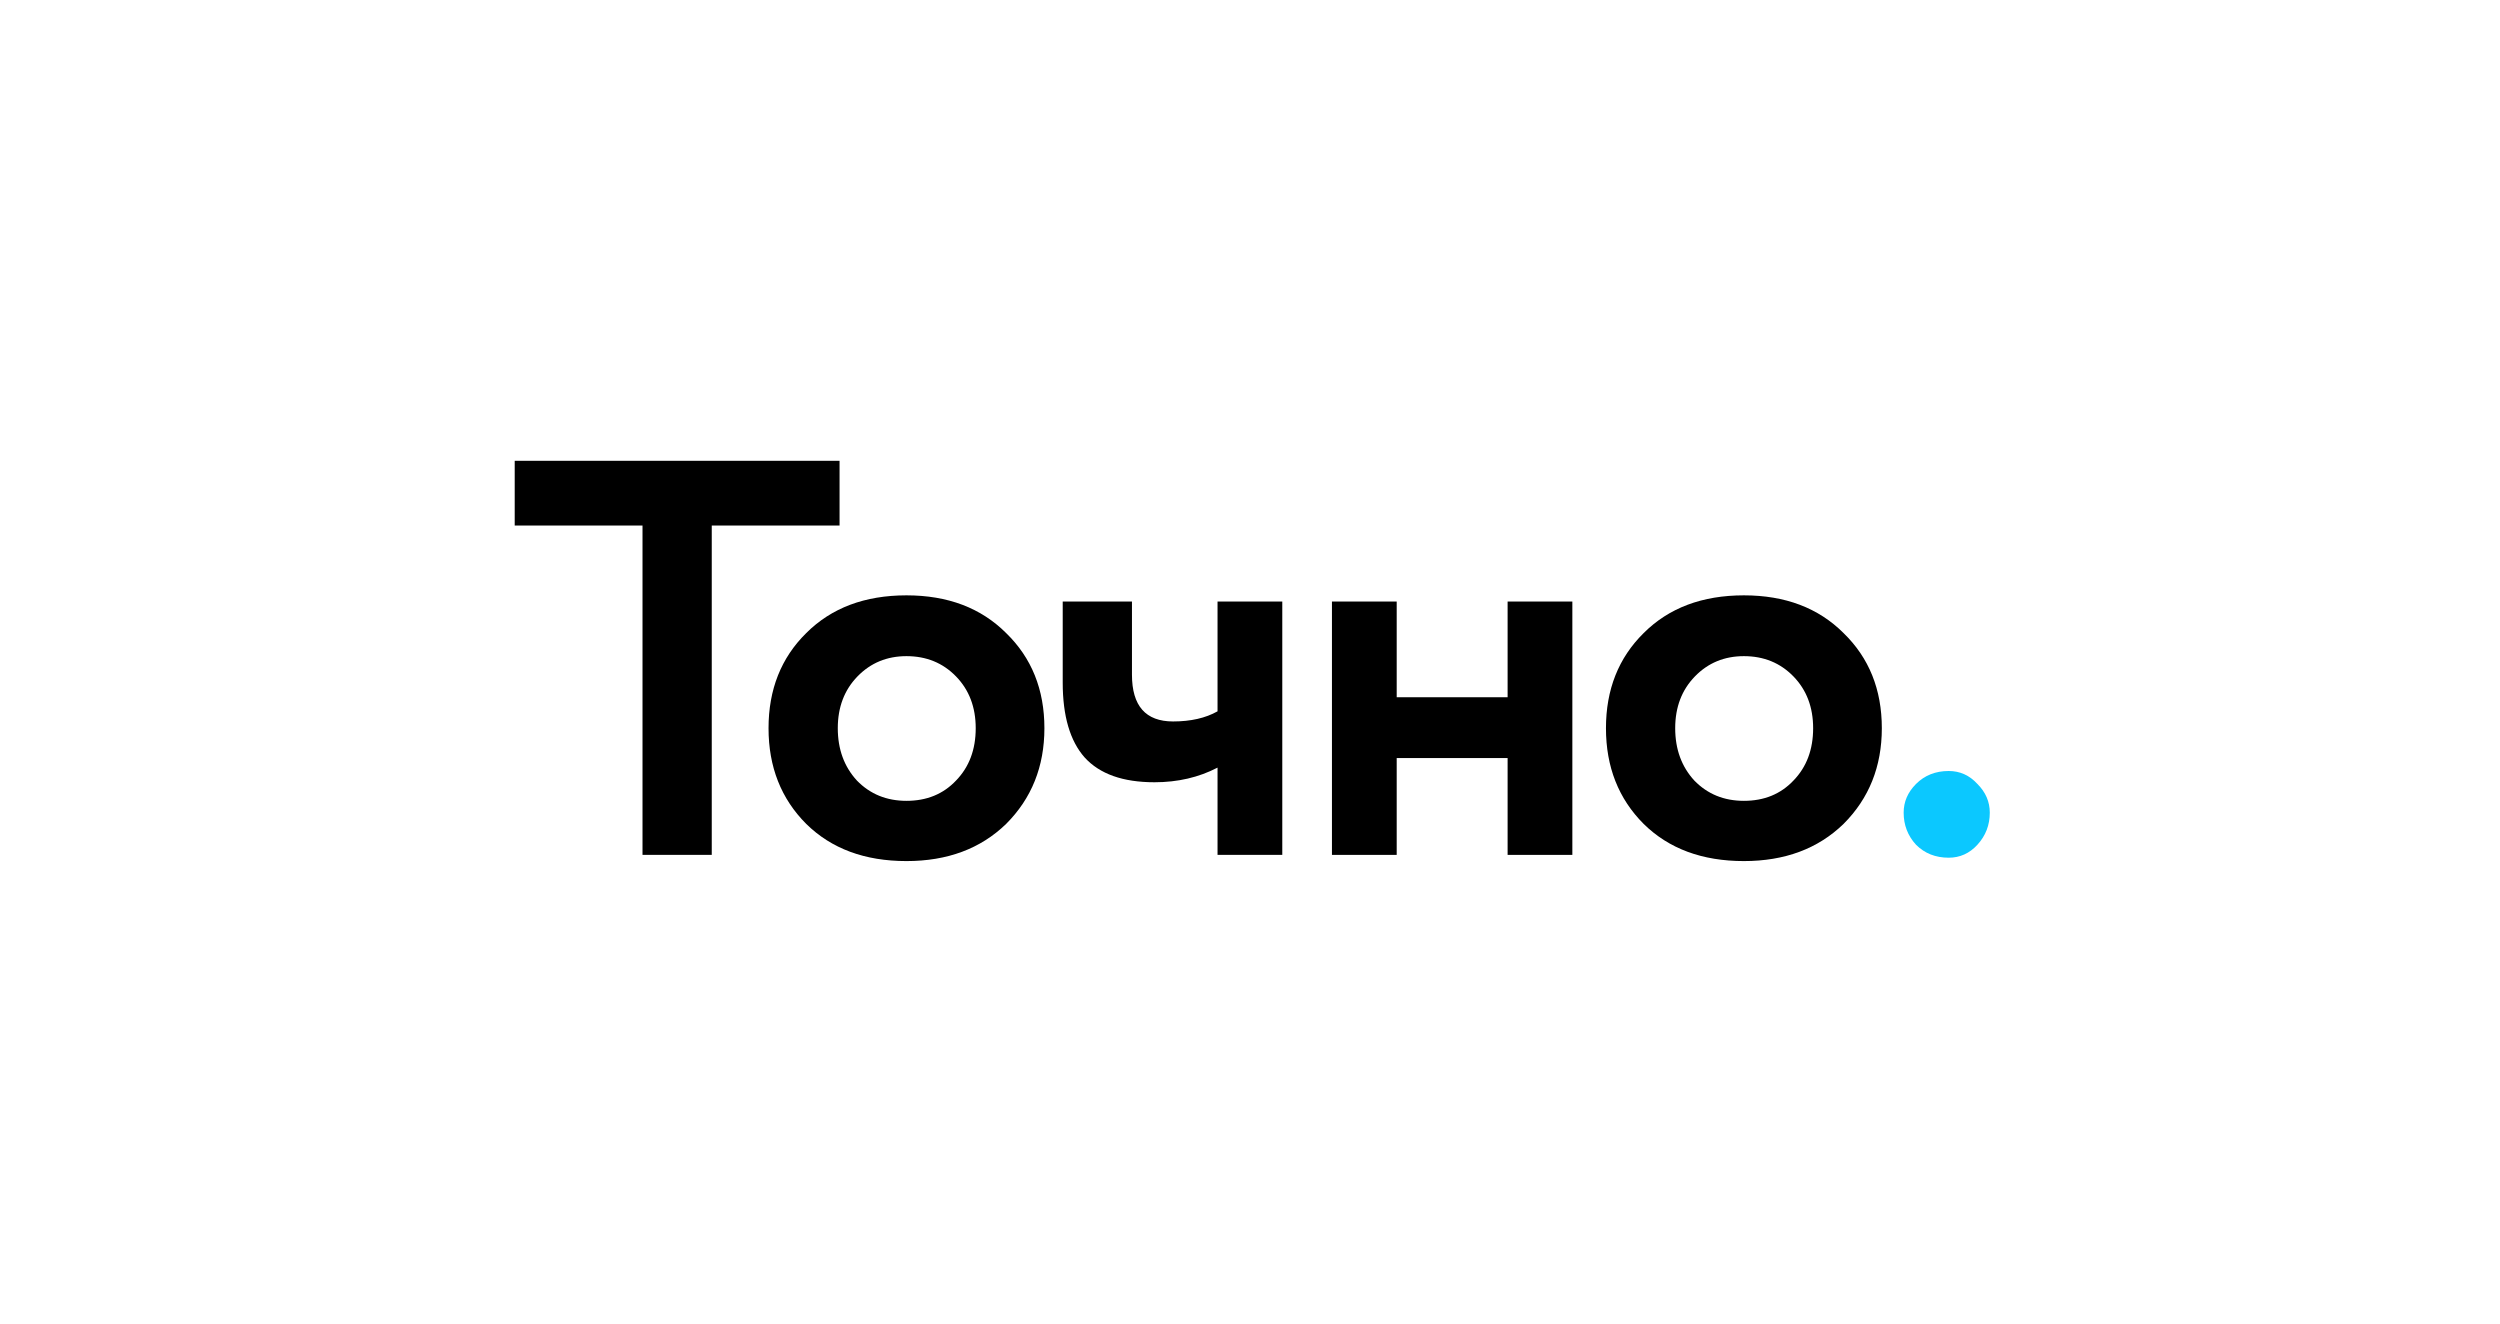
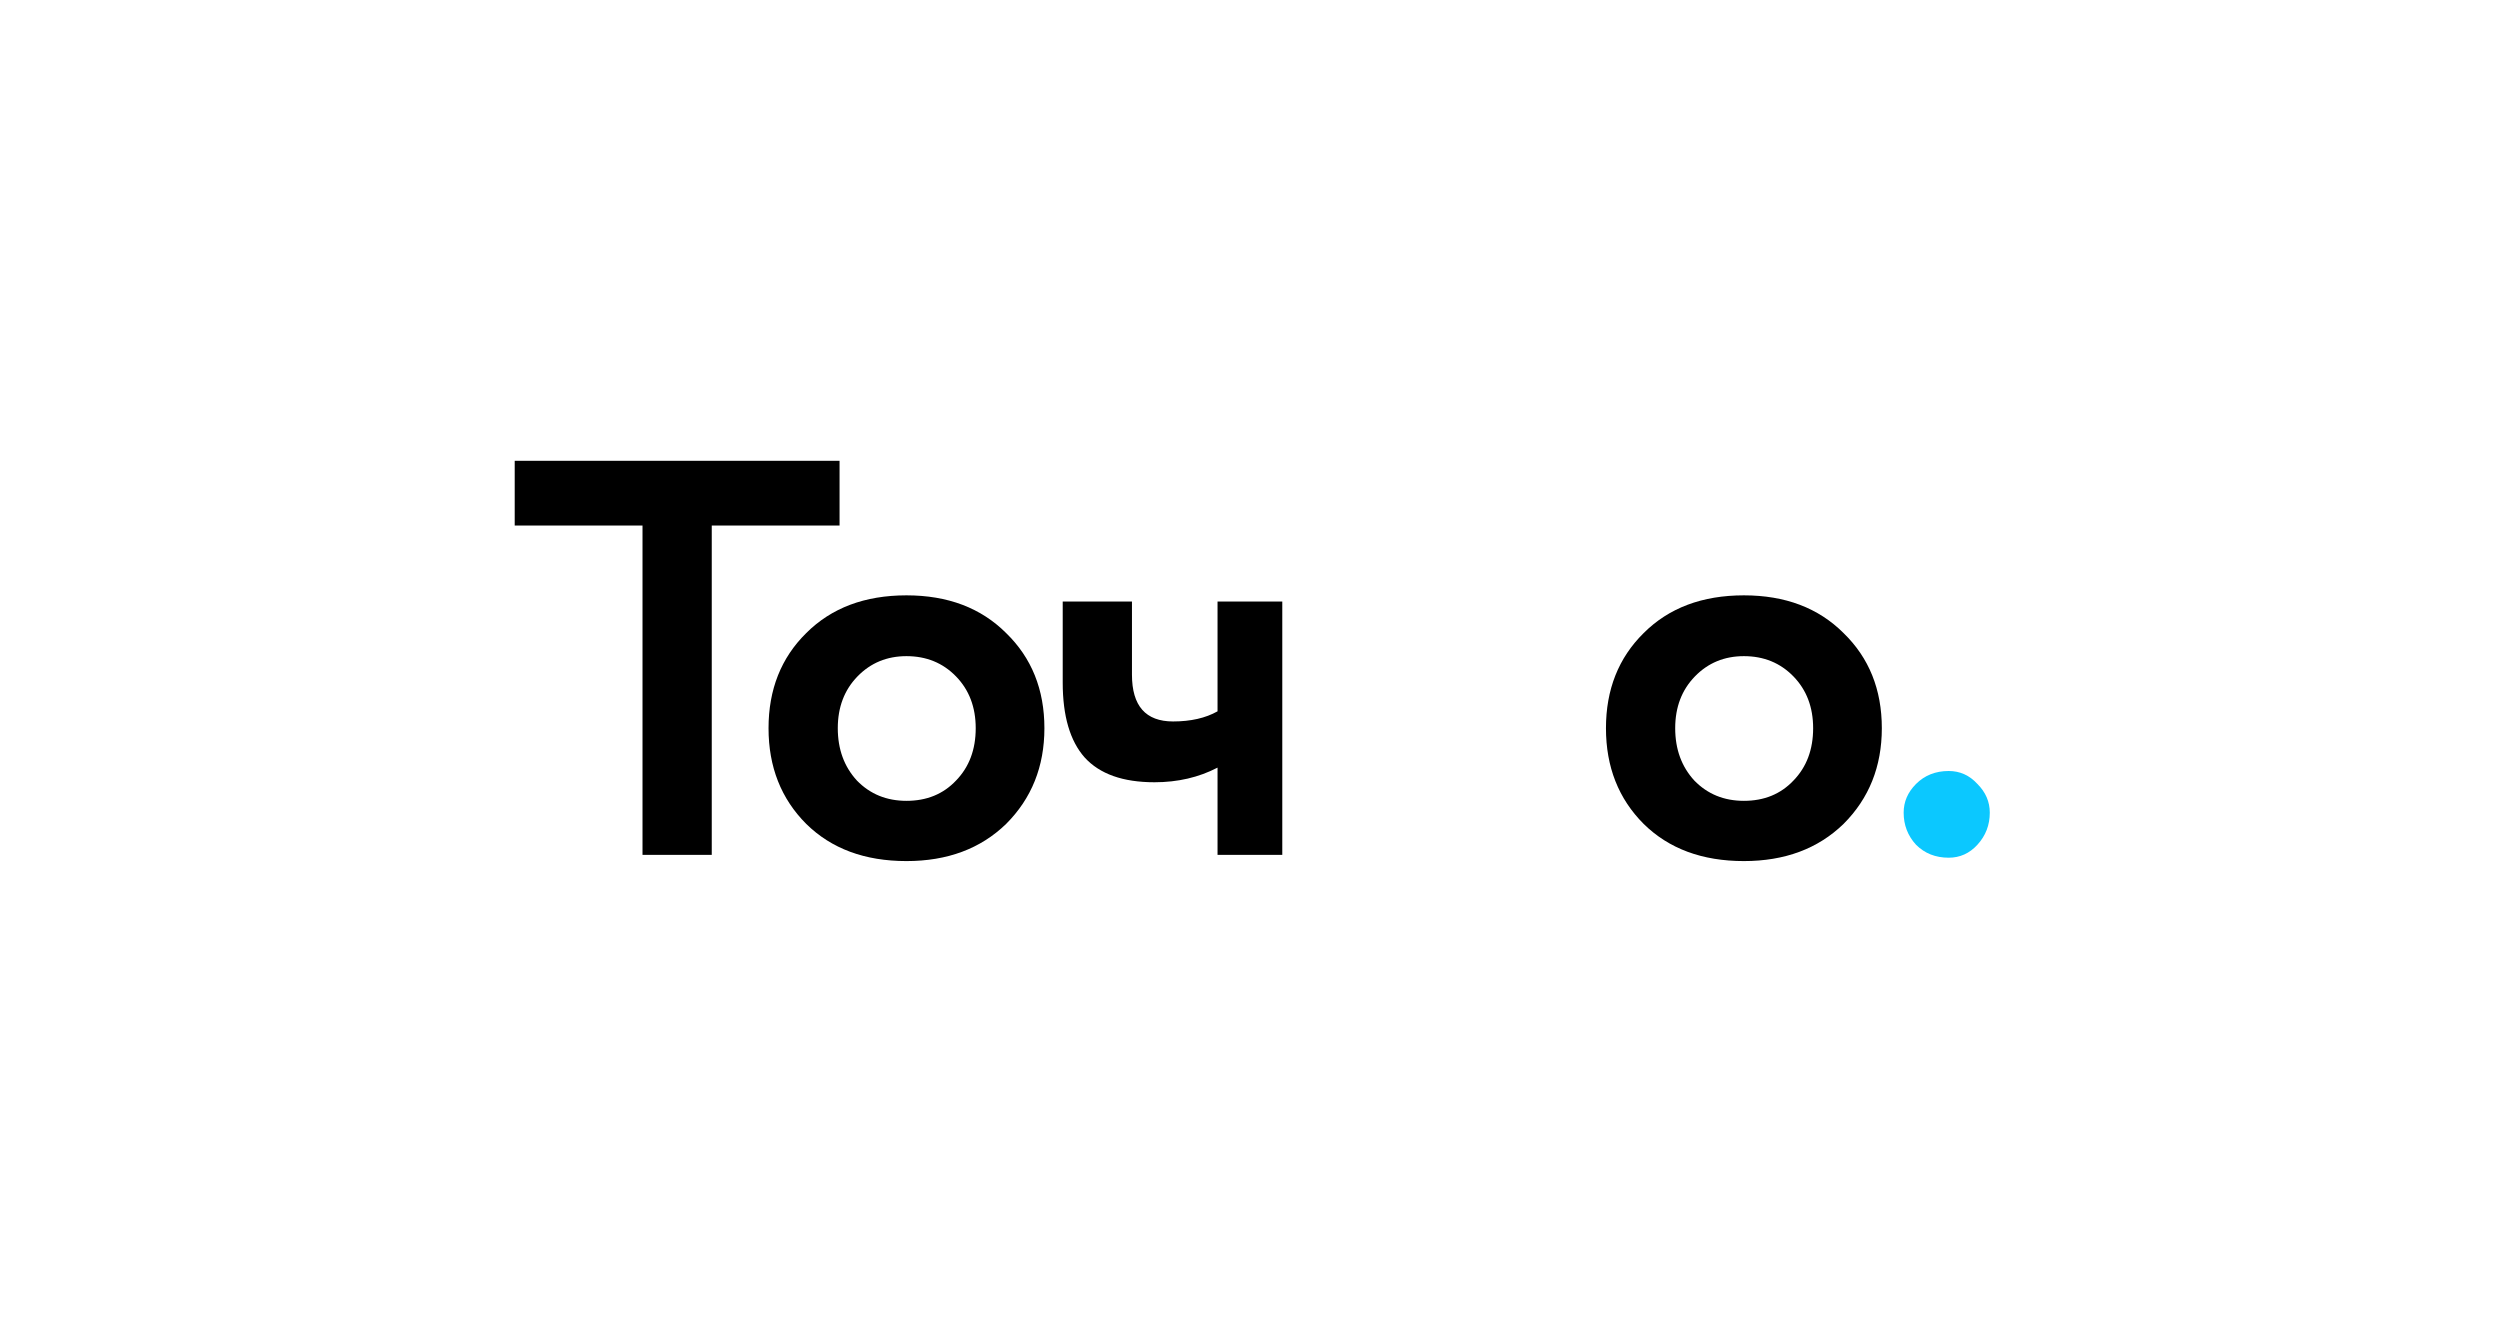
<svg xmlns="http://www.w3.org/2000/svg" width="510" height="270" viewBox="0 0 510 270" fill="none">
  <g clip-path="url(#clip0_201_21912)">
    <path d="M131.072 107.208H105V94H171.27V107.208H145.198V174.397H131.072V107.208Z" fill="black" />
    <path d="M164.476 168.08C159.346 162.95 156.781 156.441 156.781 148.555C156.781 140.668 159.346 134.198 164.476 129.145C169.606 124.015 176.421 121.45 184.92 121.45C193.342 121.45 200.119 124.015 205.249 129.145C210.455 134.198 213.059 140.668 213.059 148.555C213.059 156.365 210.455 162.873 205.249 168.08C200.042 173.134 193.266 175.66 184.92 175.66C176.421 175.66 169.606 173.134 164.476 168.08ZM174.927 137.989C172.248 140.745 170.908 144.267 170.908 148.555C170.908 152.843 172.209 156.403 174.813 159.236C177.493 161.993 180.862 163.371 184.92 163.371C189.054 163.371 192.423 161.993 195.027 159.236C197.707 156.48 199.047 152.919 199.047 148.555C199.047 144.267 197.707 140.745 195.027 137.989C192.347 135.232 188.978 133.854 184.92 133.854C180.938 133.854 177.607 135.232 174.927 137.989Z" fill="black" />
    <path d="M248.378 122.713H261.586V174.397H248.378V156.595C244.55 158.586 240.262 159.581 235.515 159.581C229.083 159.581 224.336 157.897 221.273 154.528C218.287 151.159 216.794 146.067 216.794 139.252V122.713H230.921V137.644C230.921 143.999 233.716 147.177 239.305 147.177C242.904 147.177 245.928 146.488 248.378 145.11V122.713Z" fill="black" />
-     <path d="M320.76 174.397H307.552V154.642H284.926V174.397H271.718V122.713H284.926V142.238H307.552V122.713H320.76V174.397Z" fill="black" />
    <path d="M335.31 168.08C330.18 162.95 327.616 156.441 327.616 148.555C327.616 140.668 330.18 134.198 335.31 129.145C340.44 124.015 347.255 121.45 355.754 121.45C364.177 121.45 370.953 124.015 376.083 129.145C381.289 134.198 383.893 140.668 383.893 148.555C383.893 156.365 381.289 162.873 376.083 168.08C370.876 173.134 364.1 175.66 355.754 175.66C347.255 175.66 340.44 173.134 335.31 168.08ZM345.762 137.989C343.082 140.745 341.741 144.267 341.741 148.555C341.741 152.843 343.043 156.403 345.646 159.236C348.326 161.993 351.696 163.371 355.754 163.371C359.888 163.371 363.257 161.993 365.861 159.236C368.541 156.48 369.881 152.919 369.881 148.555C369.881 144.267 368.541 140.745 365.861 137.989C363.18 135.232 359.813 133.854 355.754 133.854C351.772 133.854 348.442 135.232 345.762 137.989Z" fill="black" />
    <path d="M388.345 165.783C388.345 163.563 389.187 161.61 390.871 159.926C392.632 158.165 394.853 157.284 397.533 157.284C399.829 157.284 401.783 158.165 403.39 159.926C405.075 161.61 405.916 163.563 405.916 165.783C405.916 168.31 405.075 170.492 403.39 172.33C401.783 174.091 399.829 174.972 397.533 174.972C394.853 174.972 392.632 174.091 390.871 172.33C389.187 170.492 388.345 168.31 388.345 165.783Z" fill="#0BC8FF" />
  </g>
  <defs>
    <clipPath id="clip0_201_21912">
      <rect width="301" height="81.66" fill="white" transform="translate(105 94)" />
    </clipPath>
  </defs>
</svg>